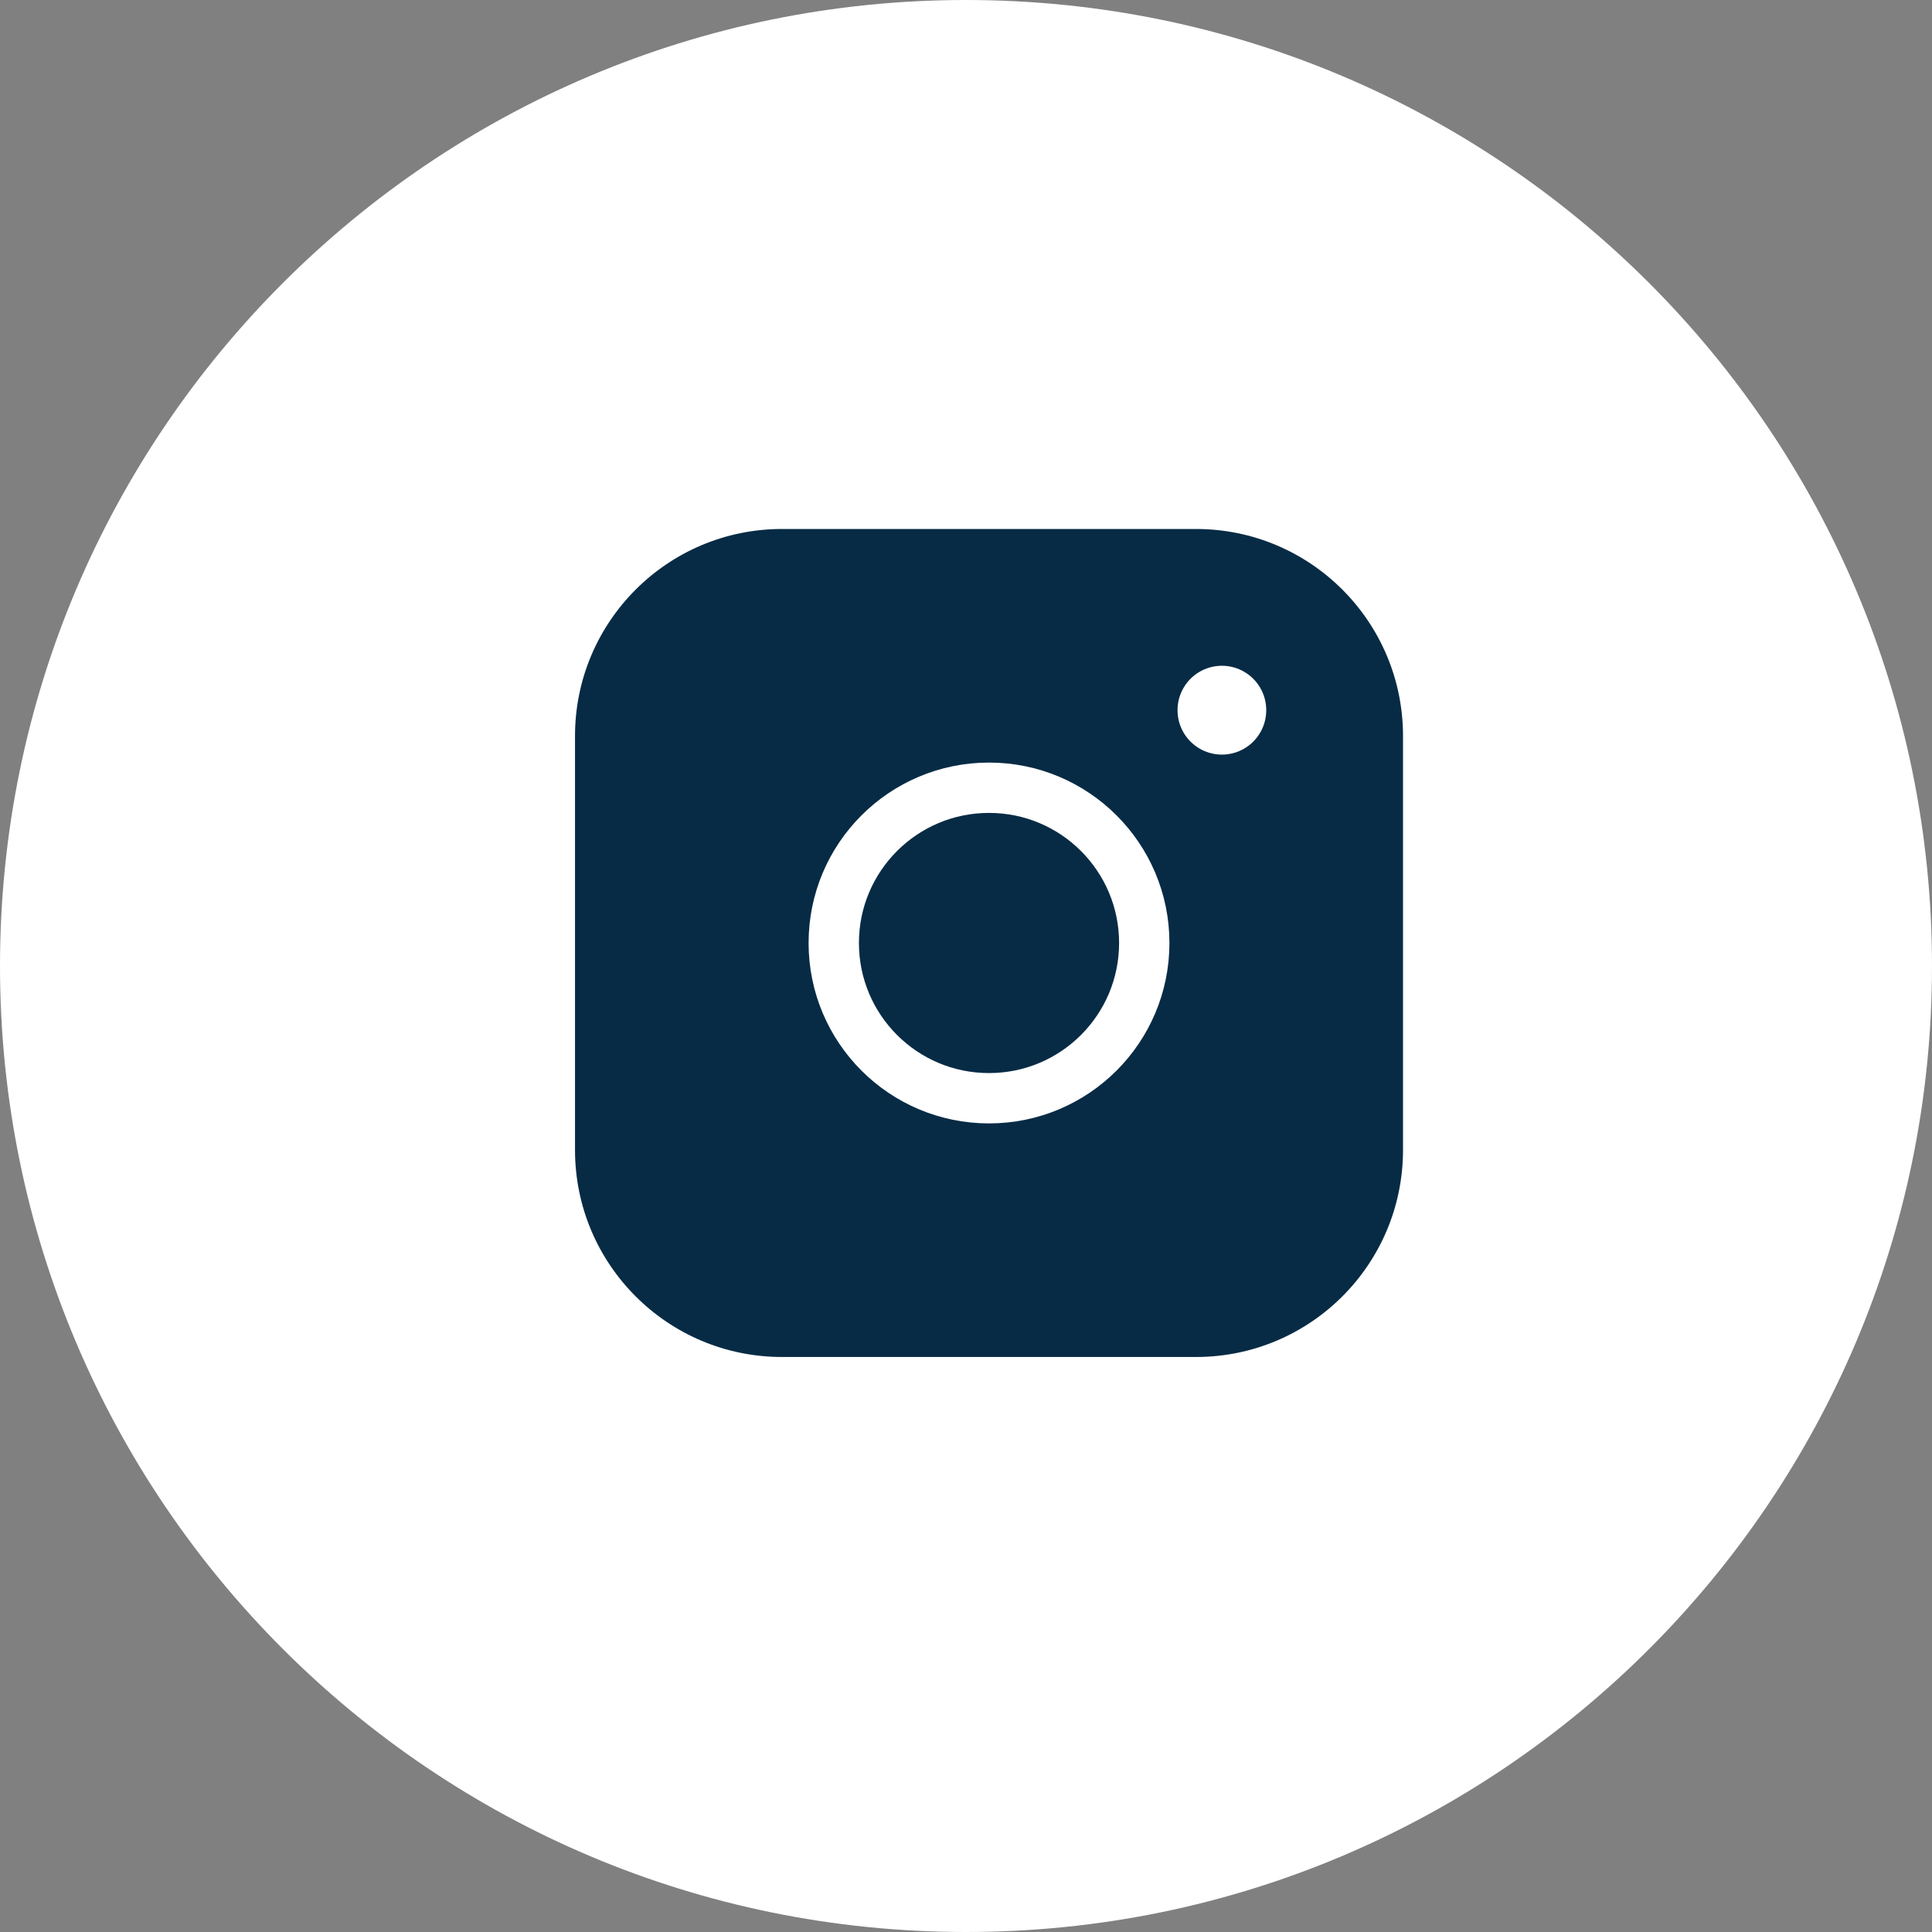
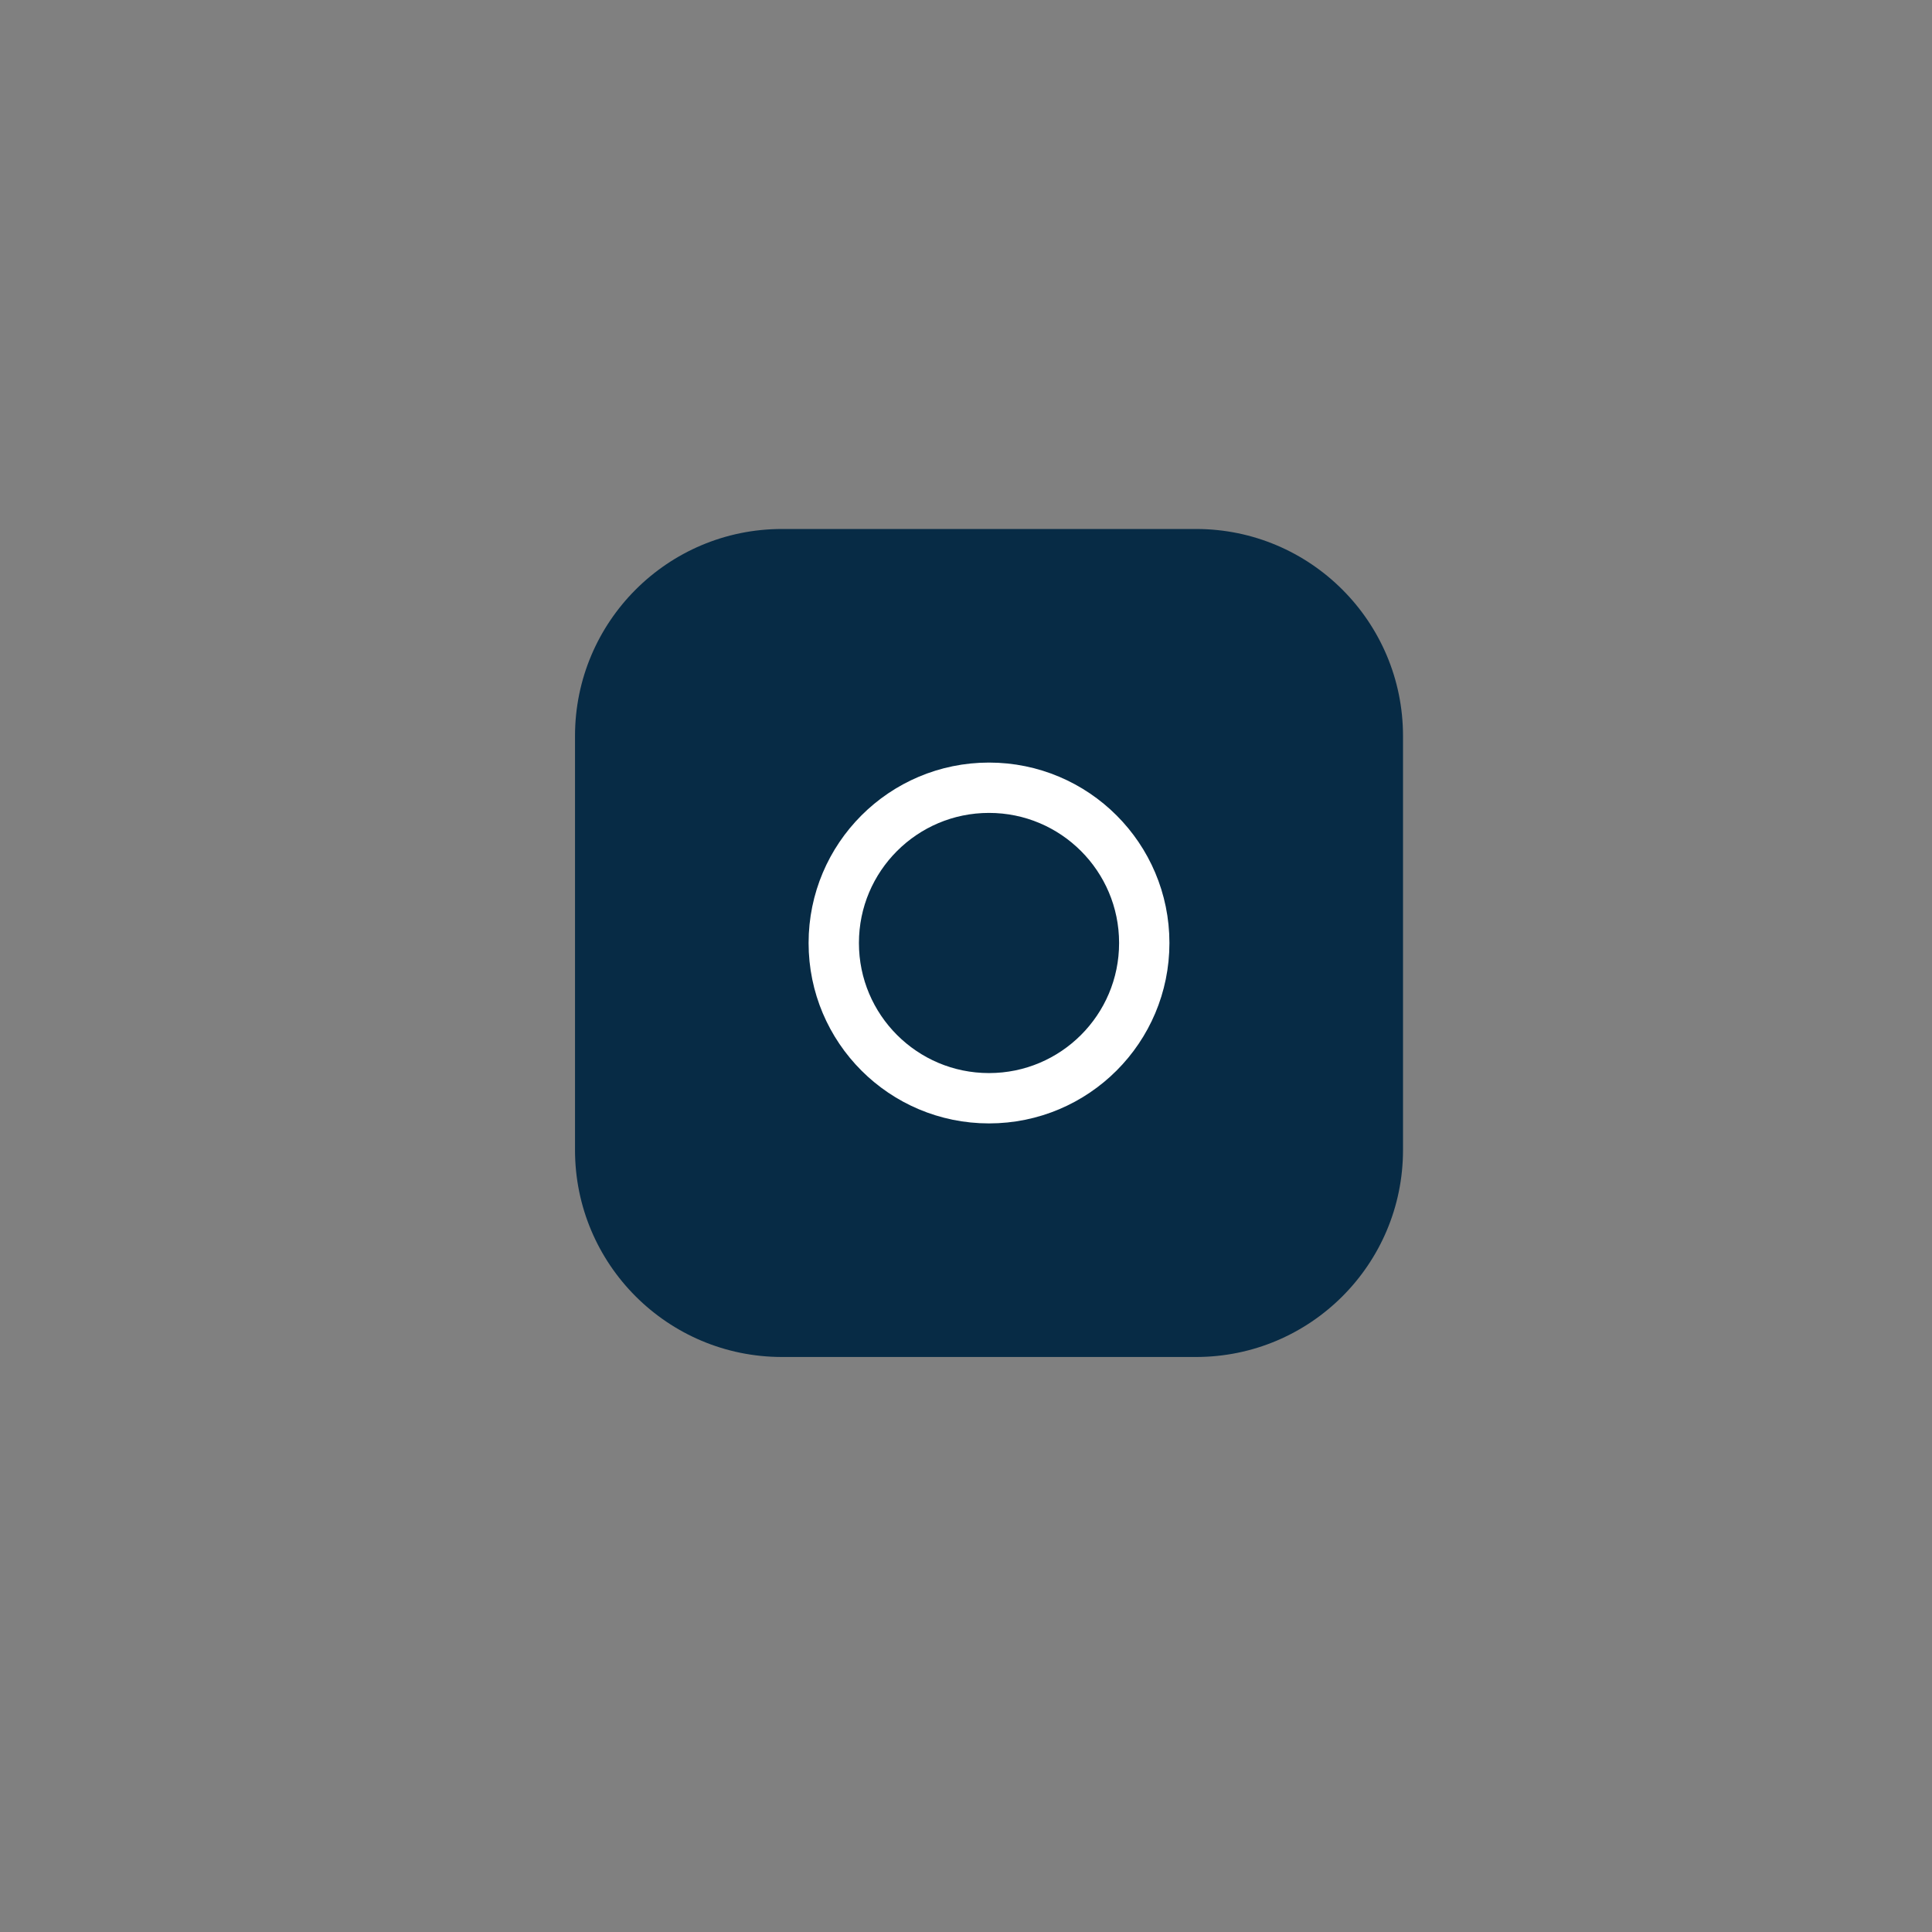
<svg xmlns="http://www.w3.org/2000/svg" width="56" height="56" viewBox="0 0 56 56" fill="none">
  <rect x="0" y="0" width="56" height="56" fill="#808080" stroke="none" />
-   <path d="M0 28C0 12.536 12.536 0 28 0C43.464 0 56 12.536 56 28C56 43.464 43.464 56 28 56C12.536 56 0 43.464 0 28Z" fill="white" />
  <path d="M34.667 15.333H22.667C19.353 15.333 16.667 18.02 16.667 21.333V33.333C16.667 36.647 19.353 39.333 22.667 39.333H34.667C37.981 39.333 40.667 36.647 40.667 33.333V21.333C40.667 18.02 37.981 15.333 34.667 15.333Z" fill="#072B45" />
  <path d="M28.667 31.833C31.152 31.833 33.167 29.819 33.167 27.333C33.167 24.848 31.152 22.833 28.667 22.833C26.182 22.833 24.167 24.848 24.167 27.333C24.167 29.819 26.182 31.833 28.667 31.833Z" stroke="white" stroke-width="1.459" stroke-linecap="round" stroke-linejoin="round" />
-   <path d="M35.417 20.583V20.587" stroke="white" stroke-width="2.571" stroke-linecap="round" stroke-linejoin="round" />
</svg>